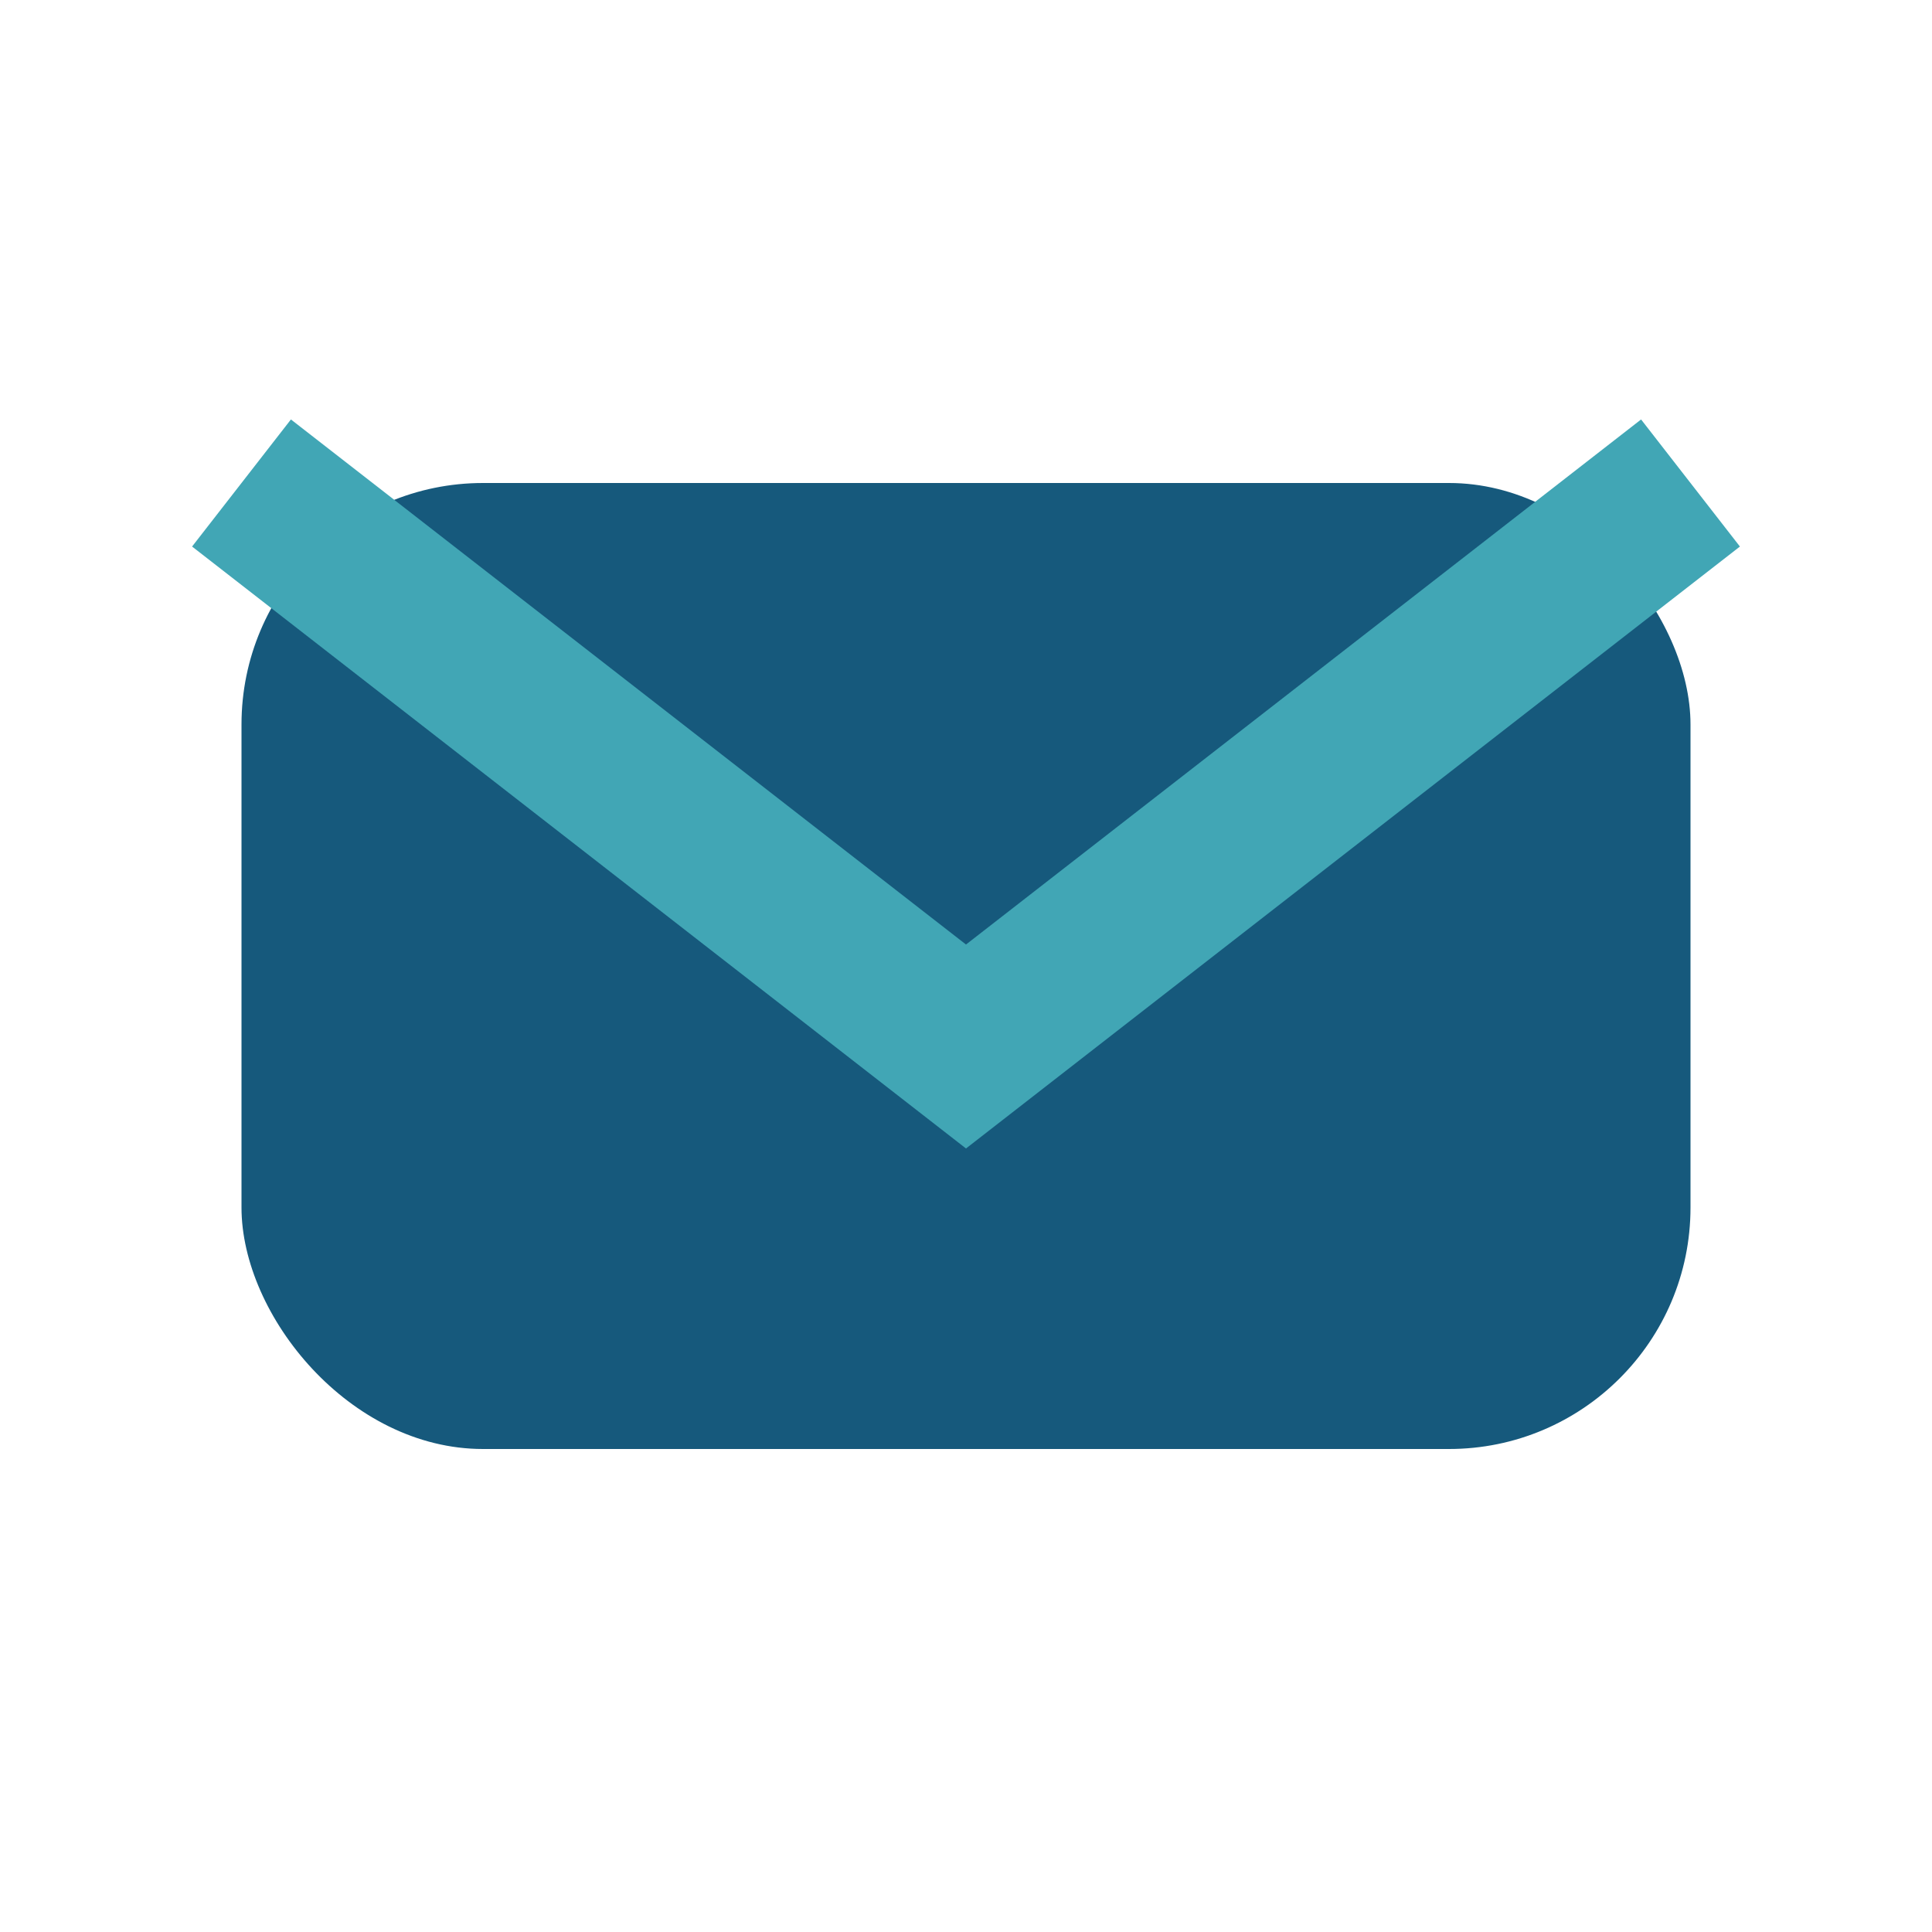
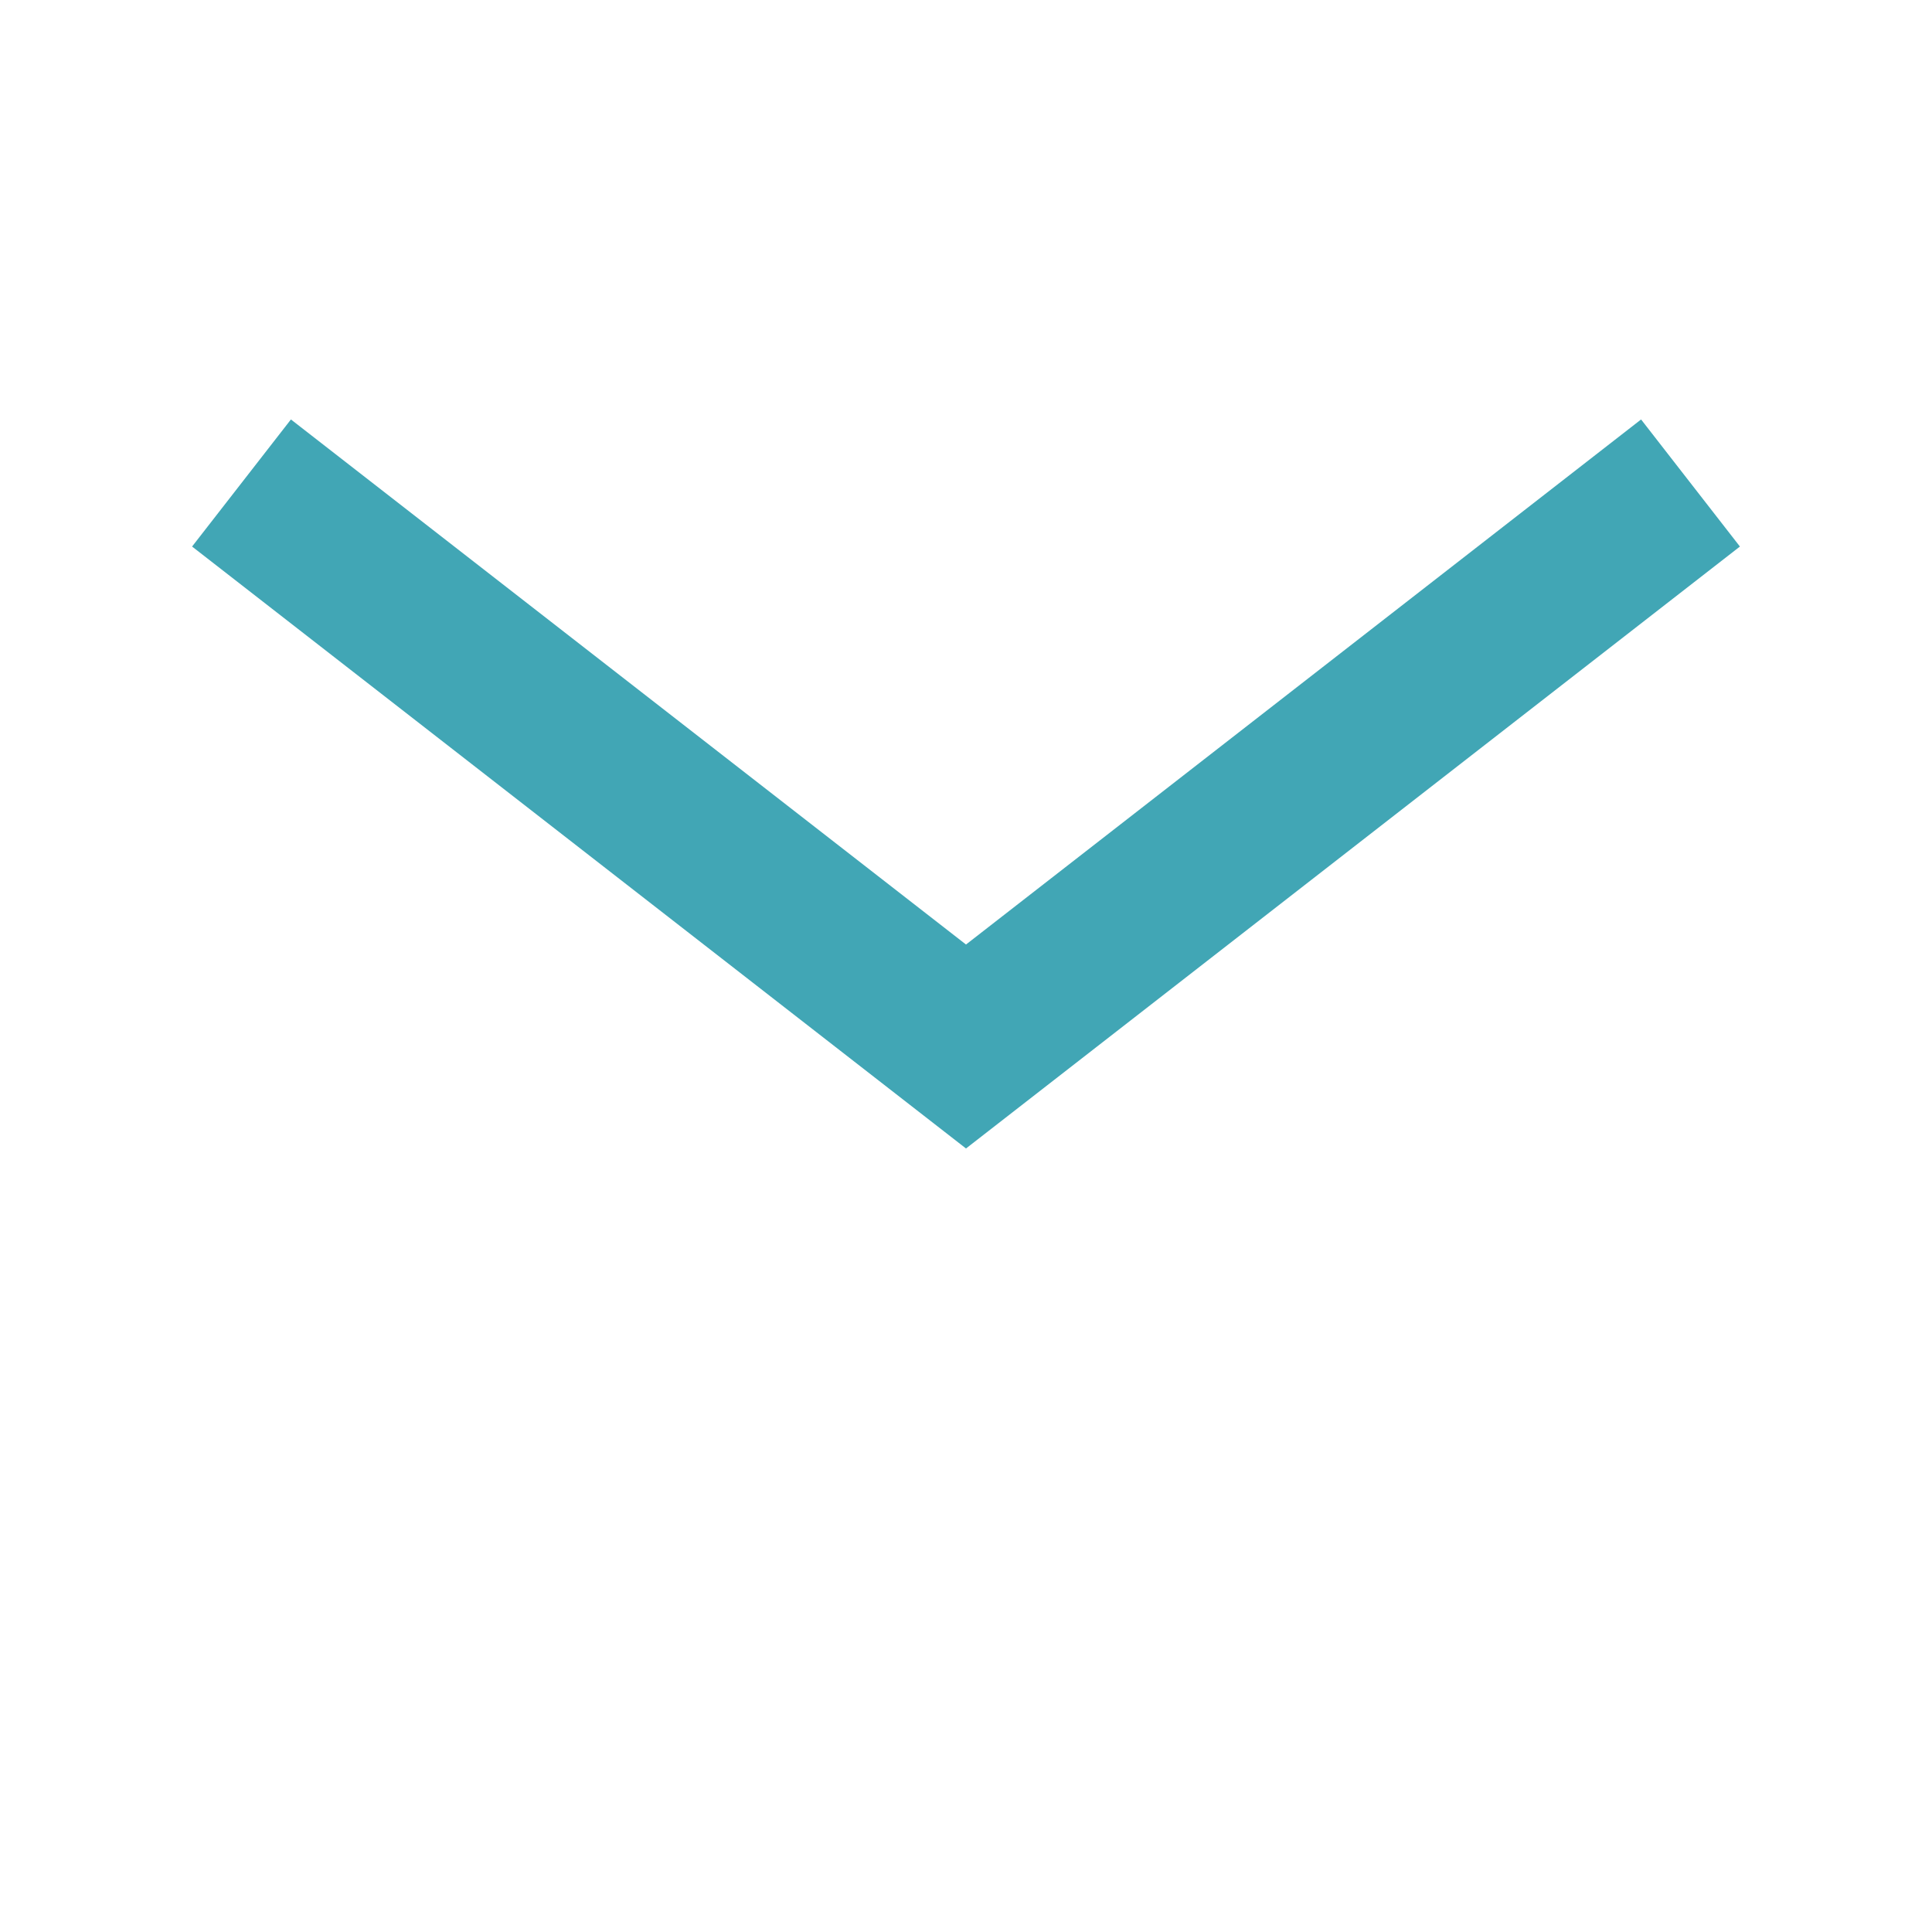
<svg xmlns="http://www.w3.org/2000/svg" viewBox="0 0 24 24" width="32" height="32">
-   <rect x="3" y="6" width="18" height="12" rx="3" fill="#16597C" />
  <path d="M3 6l9 7 9-7" stroke="#41A6B5" stroke-width="2" fill="none" />
</svg>